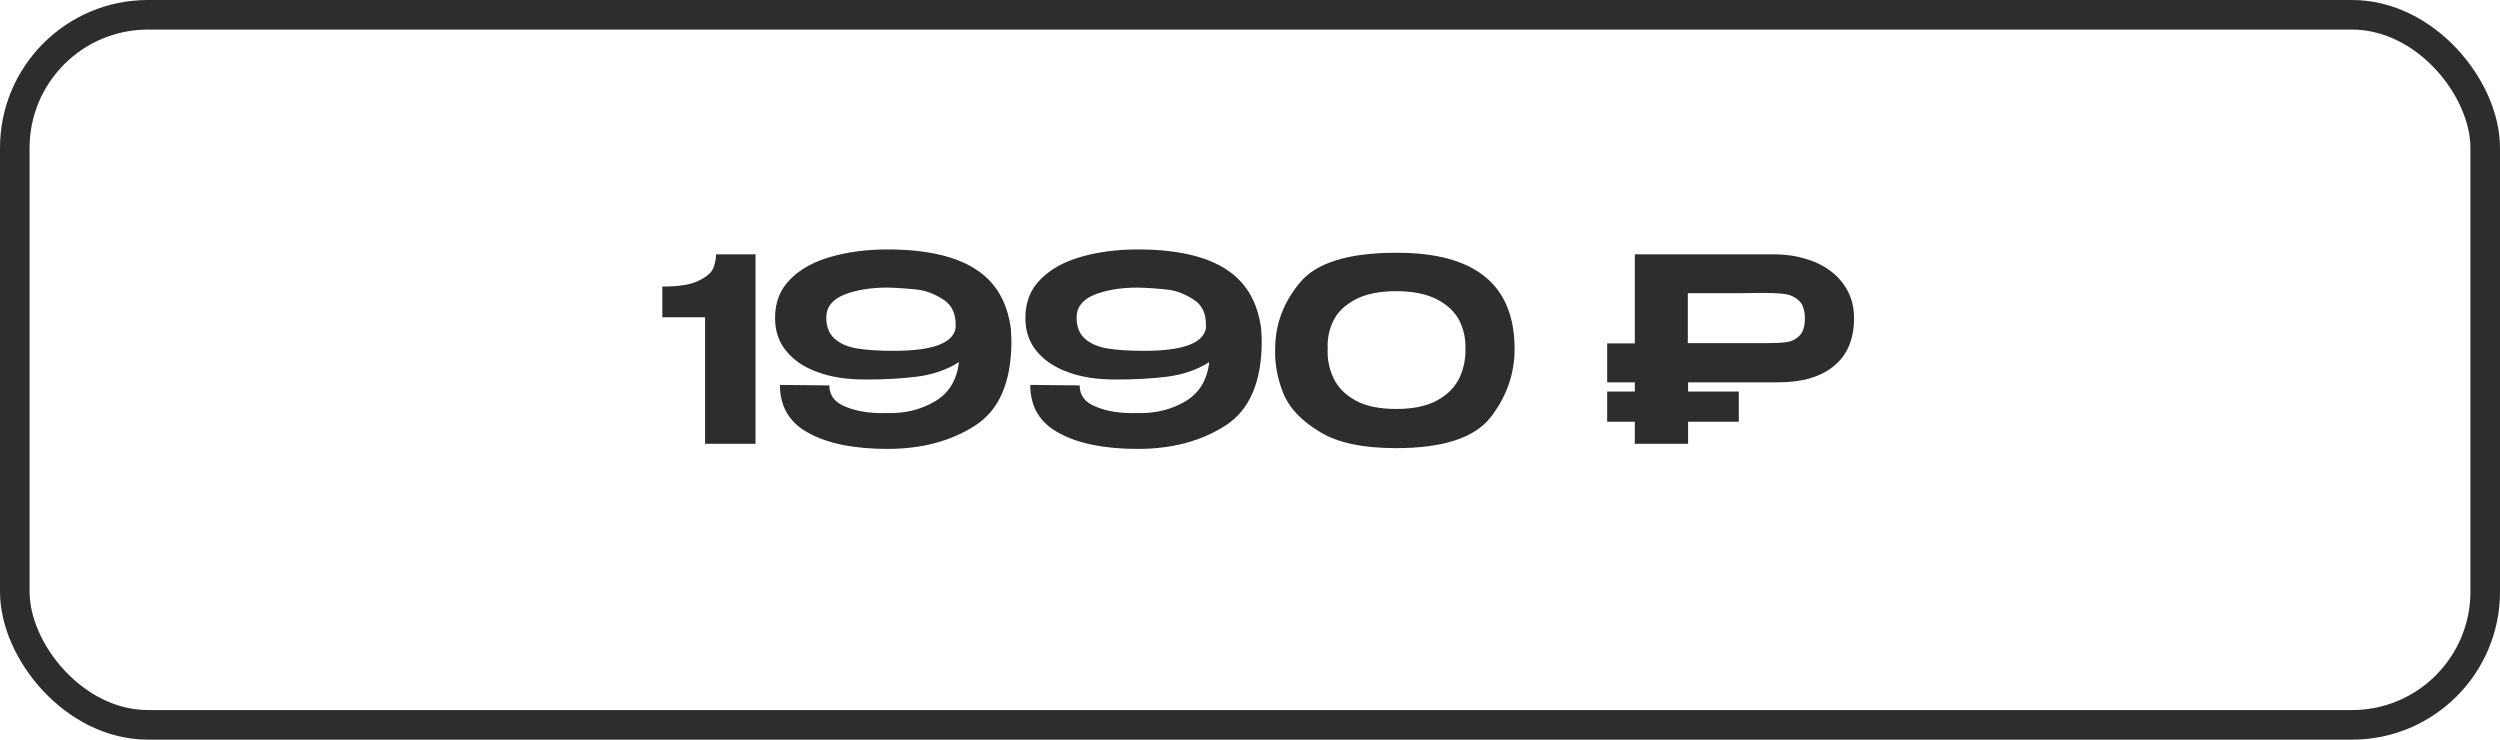
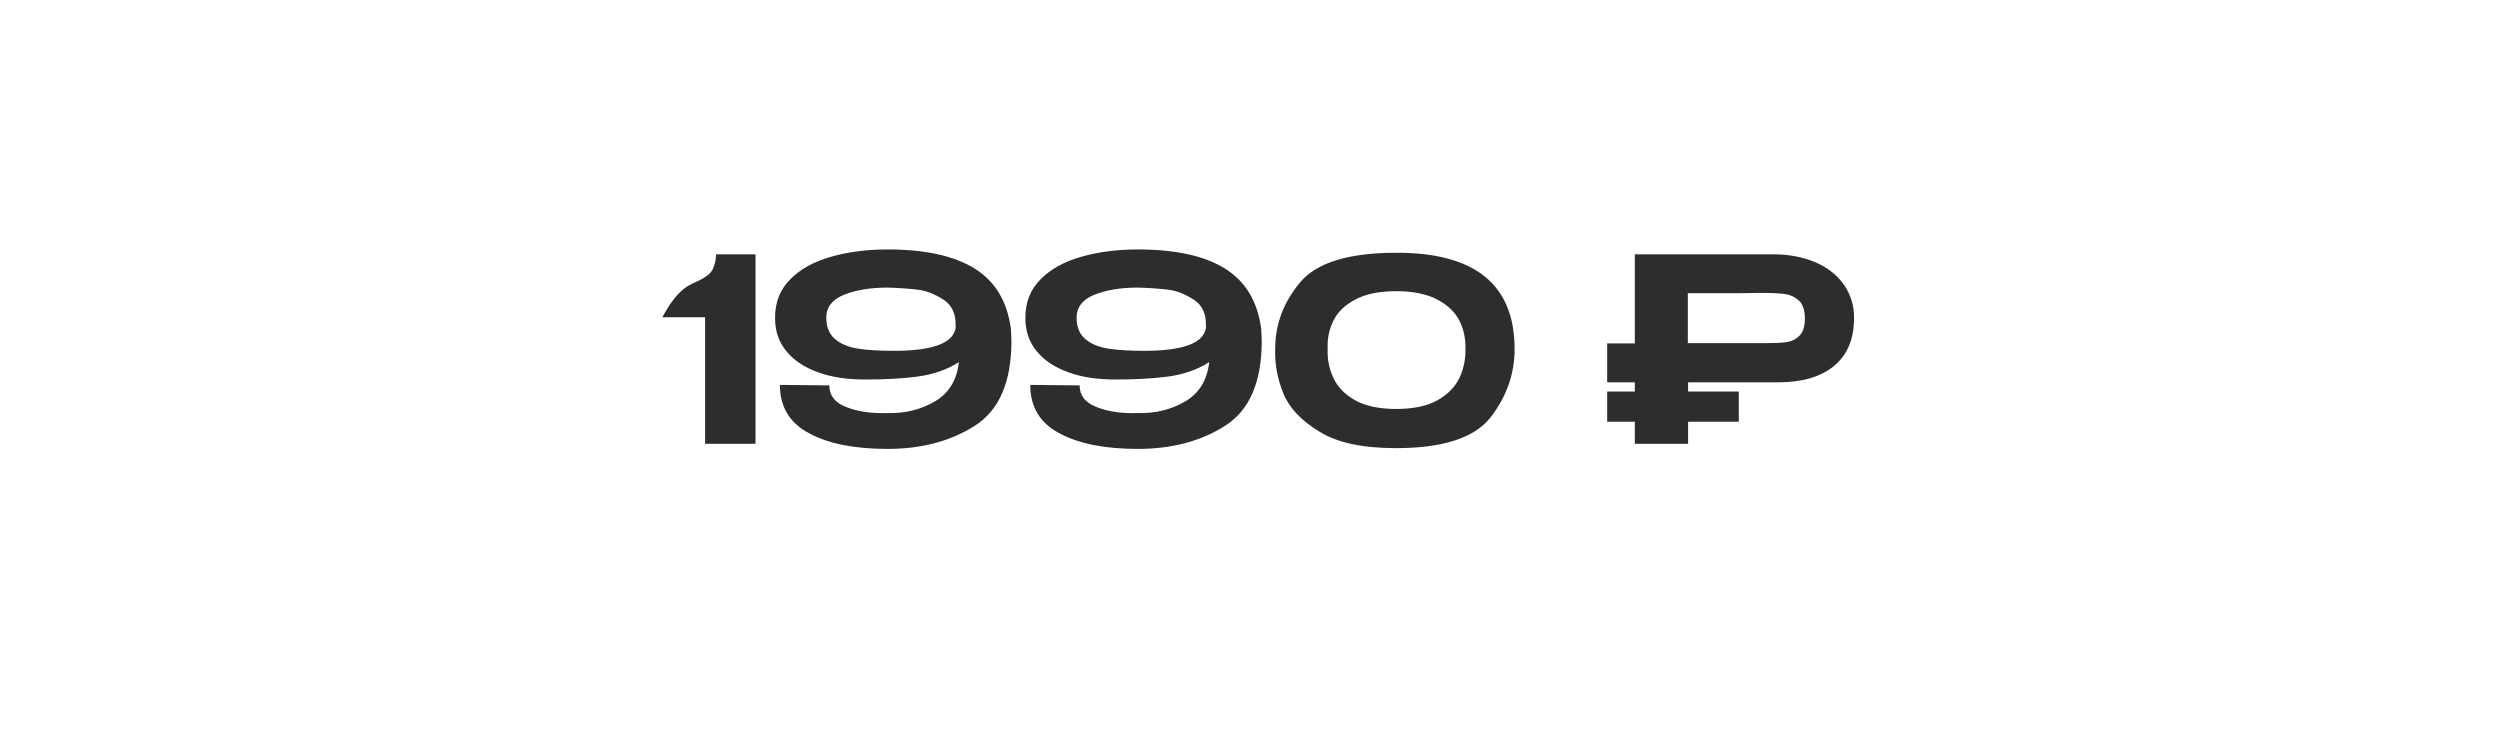
<svg xmlns="http://www.w3.org/2000/svg" width="169" height="50" viewBox="0 0 169 50" fill="none">
-   <rect x="1" y="1" width="167" height="48" rx="9" stroke="#2D2D2D" stroke-width="2" />
-   <path d="M51.074 17.191V30H47.663V21.449H44.773V19.372C45.881 19.372 46.694 19.25 47.231 18.974C47.767 18.714 48.096 18.437 48.217 18.125C48.339 17.814 48.408 17.502 48.408 17.191H51.074ZM68.372 23.059C68.372 25.828 67.541 27.732 65.914 28.771C64.269 29.827 62.296 30.346 59.994 30.346C57.778 30.346 56.012 30 54.697 29.29C53.381 28.598 52.723 27.507 52.723 26.019L56.064 26.053C56.064 26.728 56.428 27.213 57.189 27.507C57.951 27.819 58.868 27.957 59.976 27.923C61.205 27.957 62.279 27.68 63.213 27.127C64.148 26.573 64.685 25.69 64.823 24.478C64.01 24.997 63.057 25.326 61.967 25.465C60.876 25.603 59.717 25.655 58.505 25.655C57.259 25.655 56.185 25.499 55.268 25.153C54.35 24.824 53.641 24.34 53.139 23.716C52.637 23.093 52.395 22.366 52.395 21.518V21.501V21.483C52.395 20.445 52.723 19.579 53.416 18.887C54.091 18.195 55.008 17.693 56.151 17.364C57.293 17.035 58.574 16.862 59.994 16.862C62.538 16.862 64.511 17.294 65.896 18.16C67.281 19.026 68.095 20.376 68.337 22.245C68.354 22.626 68.372 22.886 68.372 23.059ZM64.615 22.072H64.598C64.633 21.259 64.373 20.653 63.802 20.272C63.213 19.891 62.625 19.649 62.019 19.579C61.396 19.51 60.721 19.458 59.976 19.441C58.816 19.441 57.847 19.614 57.051 19.926C56.255 20.255 55.856 20.774 55.856 21.466C55.856 22.089 56.047 22.574 56.428 22.903C56.809 23.232 57.311 23.457 57.968 23.561C58.609 23.665 59.422 23.716 60.409 23.716C63.109 23.716 64.511 23.18 64.615 22.072ZM85.293 23.059C85.293 25.828 84.462 27.732 82.835 28.771C81.19 29.827 79.217 30.346 76.915 30.346C74.699 30.346 72.933 30 71.618 29.29C70.302 28.598 69.645 27.507 69.645 26.019L72.985 26.053C72.985 26.728 73.349 27.213 74.111 27.507C74.872 27.819 75.79 27.957 76.897 27.923C78.126 27.957 79.2 27.68 80.135 27.127C81.069 26.573 81.606 25.69 81.744 24.478C80.931 24.997 79.979 25.326 78.888 25.465C77.798 25.603 76.638 25.655 75.426 25.655C74.18 25.655 73.107 25.499 72.189 25.153C71.272 24.824 70.562 24.34 70.06 23.716C69.558 23.093 69.316 22.366 69.316 21.518V21.501V21.483C69.316 20.445 69.645 19.579 70.337 18.887C71.012 18.195 71.93 17.693 73.072 17.364C74.214 17.035 75.495 16.862 76.915 16.862C79.459 16.862 81.433 17.294 82.817 18.16C84.202 19.026 85.016 20.376 85.258 22.245C85.275 22.626 85.293 22.886 85.293 23.059ZM81.537 22.072H81.519C81.554 21.259 81.294 20.653 80.723 20.272C80.135 19.891 79.546 19.649 78.94 19.579C78.317 19.51 77.642 19.458 76.897 19.441C75.738 19.441 74.768 19.614 73.972 19.926C73.176 20.255 72.778 20.774 72.778 21.466C72.778 22.089 72.968 22.574 73.349 22.903C73.73 23.232 74.232 23.457 74.889 23.561C75.53 23.665 76.344 23.716 77.33 23.716C80.031 23.716 81.433 23.18 81.537 22.072ZM102.387 23.595C102.387 25.292 101.833 26.832 100.76 28.217C99.669 29.602 97.54 30.294 94.373 30.294C92.122 30.294 90.391 29.931 89.18 29.169C87.951 28.425 87.137 27.559 86.739 26.555C86.341 25.551 86.168 24.565 86.202 23.595C86.202 21.933 86.756 20.445 87.881 19.095C88.989 17.762 91.153 17.087 94.373 17.087C99.704 17.069 102.387 19.233 102.387 23.595ZM97.142 27.075C97.835 26.694 98.337 26.192 98.648 25.569C98.942 24.945 99.081 24.288 99.064 23.561C99.081 22.886 98.942 22.245 98.648 21.657C98.337 21.068 97.835 20.601 97.142 20.237C96.433 19.874 95.515 19.683 94.39 19.683C93.248 19.683 92.33 19.874 91.638 20.237C90.945 20.601 90.443 21.068 90.149 21.657C89.855 22.245 89.716 22.886 89.751 23.561C89.716 24.288 89.855 24.945 90.149 25.569C90.443 26.192 90.945 26.694 91.638 27.075C92.33 27.455 93.248 27.646 94.39 27.646C95.515 27.646 96.433 27.455 97.142 27.075ZM122.718 17.727C123.549 18.091 124.189 18.593 124.639 19.233C125.089 19.874 125.332 20.618 125.332 21.449V21.518C125.332 22.92 124.881 23.993 123.981 24.738C123.081 25.482 121.818 25.846 120.19 25.846H114.115V26.469H117.542V28.511H114.115V30H110.514V28.511H108.645V26.469H110.514V25.846H108.645V23.215H110.514V17.191H119.879C120.952 17.191 121.887 17.381 122.718 17.727ZM120.779 23.128C121.125 23.076 121.402 22.938 121.645 22.695C121.887 22.453 122.008 22.072 122.008 21.535C122.008 20.999 121.887 20.601 121.645 20.358C121.402 20.116 121.108 19.96 120.762 19.891C120.416 19.839 119.931 19.804 119.325 19.804H118.685C118.408 19.804 117.957 19.822 117.3 19.822C116.642 19.822 115.586 19.822 114.097 19.822V23.197H119.308H119.325C119.948 23.197 120.433 23.18 120.779 23.128Z" fill="#2D2D2D" />
+   <path d="M51.074 17.191V30H47.663V21.449H44.773C45.881 19.372 46.694 19.25 47.231 18.974C47.767 18.714 48.096 18.437 48.217 18.125C48.339 17.814 48.408 17.502 48.408 17.191H51.074ZM68.372 23.059C68.372 25.828 67.541 27.732 65.914 28.771C64.269 29.827 62.296 30.346 59.994 30.346C57.778 30.346 56.012 30 54.697 29.29C53.381 28.598 52.723 27.507 52.723 26.019L56.064 26.053C56.064 26.728 56.428 27.213 57.189 27.507C57.951 27.819 58.868 27.957 59.976 27.923C61.205 27.957 62.279 27.68 63.213 27.127C64.148 26.573 64.685 25.69 64.823 24.478C64.01 24.997 63.057 25.326 61.967 25.465C60.876 25.603 59.717 25.655 58.505 25.655C57.259 25.655 56.185 25.499 55.268 25.153C54.35 24.824 53.641 24.34 53.139 23.716C52.637 23.093 52.395 22.366 52.395 21.518V21.501V21.483C52.395 20.445 52.723 19.579 53.416 18.887C54.091 18.195 55.008 17.693 56.151 17.364C57.293 17.035 58.574 16.862 59.994 16.862C62.538 16.862 64.511 17.294 65.896 18.16C67.281 19.026 68.095 20.376 68.337 22.245C68.354 22.626 68.372 22.886 68.372 23.059ZM64.615 22.072H64.598C64.633 21.259 64.373 20.653 63.802 20.272C63.213 19.891 62.625 19.649 62.019 19.579C61.396 19.51 60.721 19.458 59.976 19.441C58.816 19.441 57.847 19.614 57.051 19.926C56.255 20.255 55.856 20.774 55.856 21.466C55.856 22.089 56.047 22.574 56.428 22.903C56.809 23.232 57.311 23.457 57.968 23.561C58.609 23.665 59.422 23.716 60.409 23.716C63.109 23.716 64.511 23.18 64.615 22.072ZM85.293 23.059C85.293 25.828 84.462 27.732 82.835 28.771C81.19 29.827 79.217 30.346 76.915 30.346C74.699 30.346 72.933 30 71.618 29.29C70.302 28.598 69.645 27.507 69.645 26.019L72.985 26.053C72.985 26.728 73.349 27.213 74.111 27.507C74.872 27.819 75.79 27.957 76.897 27.923C78.126 27.957 79.2 27.68 80.135 27.127C81.069 26.573 81.606 25.69 81.744 24.478C80.931 24.997 79.979 25.326 78.888 25.465C77.798 25.603 76.638 25.655 75.426 25.655C74.18 25.655 73.107 25.499 72.189 25.153C71.272 24.824 70.562 24.34 70.06 23.716C69.558 23.093 69.316 22.366 69.316 21.518V21.501V21.483C69.316 20.445 69.645 19.579 70.337 18.887C71.012 18.195 71.93 17.693 73.072 17.364C74.214 17.035 75.495 16.862 76.915 16.862C79.459 16.862 81.433 17.294 82.817 18.16C84.202 19.026 85.016 20.376 85.258 22.245C85.275 22.626 85.293 22.886 85.293 23.059ZM81.537 22.072H81.519C81.554 21.259 81.294 20.653 80.723 20.272C80.135 19.891 79.546 19.649 78.94 19.579C78.317 19.51 77.642 19.458 76.897 19.441C75.738 19.441 74.768 19.614 73.972 19.926C73.176 20.255 72.778 20.774 72.778 21.466C72.778 22.089 72.968 22.574 73.349 22.903C73.73 23.232 74.232 23.457 74.889 23.561C75.53 23.665 76.344 23.716 77.33 23.716C80.031 23.716 81.433 23.18 81.537 22.072ZM102.387 23.595C102.387 25.292 101.833 26.832 100.76 28.217C99.669 29.602 97.54 30.294 94.373 30.294C92.122 30.294 90.391 29.931 89.18 29.169C87.951 28.425 87.137 27.559 86.739 26.555C86.341 25.551 86.168 24.565 86.202 23.595C86.202 21.933 86.756 20.445 87.881 19.095C88.989 17.762 91.153 17.087 94.373 17.087C99.704 17.069 102.387 19.233 102.387 23.595ZM97.142 27.075C97.835 26.694 98.337 26.192 98.648 25.569C98.942 24.945 99.081 24.288 99.064 23.561C99.081 22.886 98.942 22.245 98.648 21.657C98.337 21.068 97.835 20.601 97.142 20.237C96.433 19.874 95.515 19.683 94.39 19.683C93.248 19.683 92.33 19.874 91.638 20.237C90.945 20.601 90.443 21.068 90.149 21.657C89.855 22.245 89.716 22.886 89.751 23.561C89.716 24.288 89.855 24.945 90.149 25.569C90.443 26.192 90.945 26.694 91.638 27.075C92.33 27.455 93.248 27.646 94.39 27.646C95.515 27.646 96.433 27.455 97.142 27.075ZM122.718 17.727C123.549 18.091 124.189 18.593 124.639 19.233C125.089 19.874 125.332 20.618 125.332 21.449V21.518C125.332 22.92 124.881 23.993 123.981 24.738C123.081 25.482 121.818 25.846 120.19 25.846H114.115V26.469H117.542V28.511H114.115V30H110.514V28.511H108.645V26.469H110.514V25.846H108.645V23.215H110.514V17.191H119.879C120.952 17.191 121.887 17.381 122.718 17.727ZM120.779 23.128C121.125 23.076 121.402 22.938 121.645 22.695C121.887 22.453 122.008 22.072 122.008 21.535C122.008 20.999 121.887 20.601 121.645 20.358C121.402 20.116 121.108 19.96 120.762 19.891C120.416 19.839 119.931 19.804 119.325 19.804H118.685C118.408 19.804 117.957 19.822 117.3 19.822C116.642 19.822 115.586 19.822 114.097 19.822V23.197H119.308H119.325C119.948 23.197 120.433 23.18 120.779 23.128Z" fill="#2D2D2D" />
</svg>